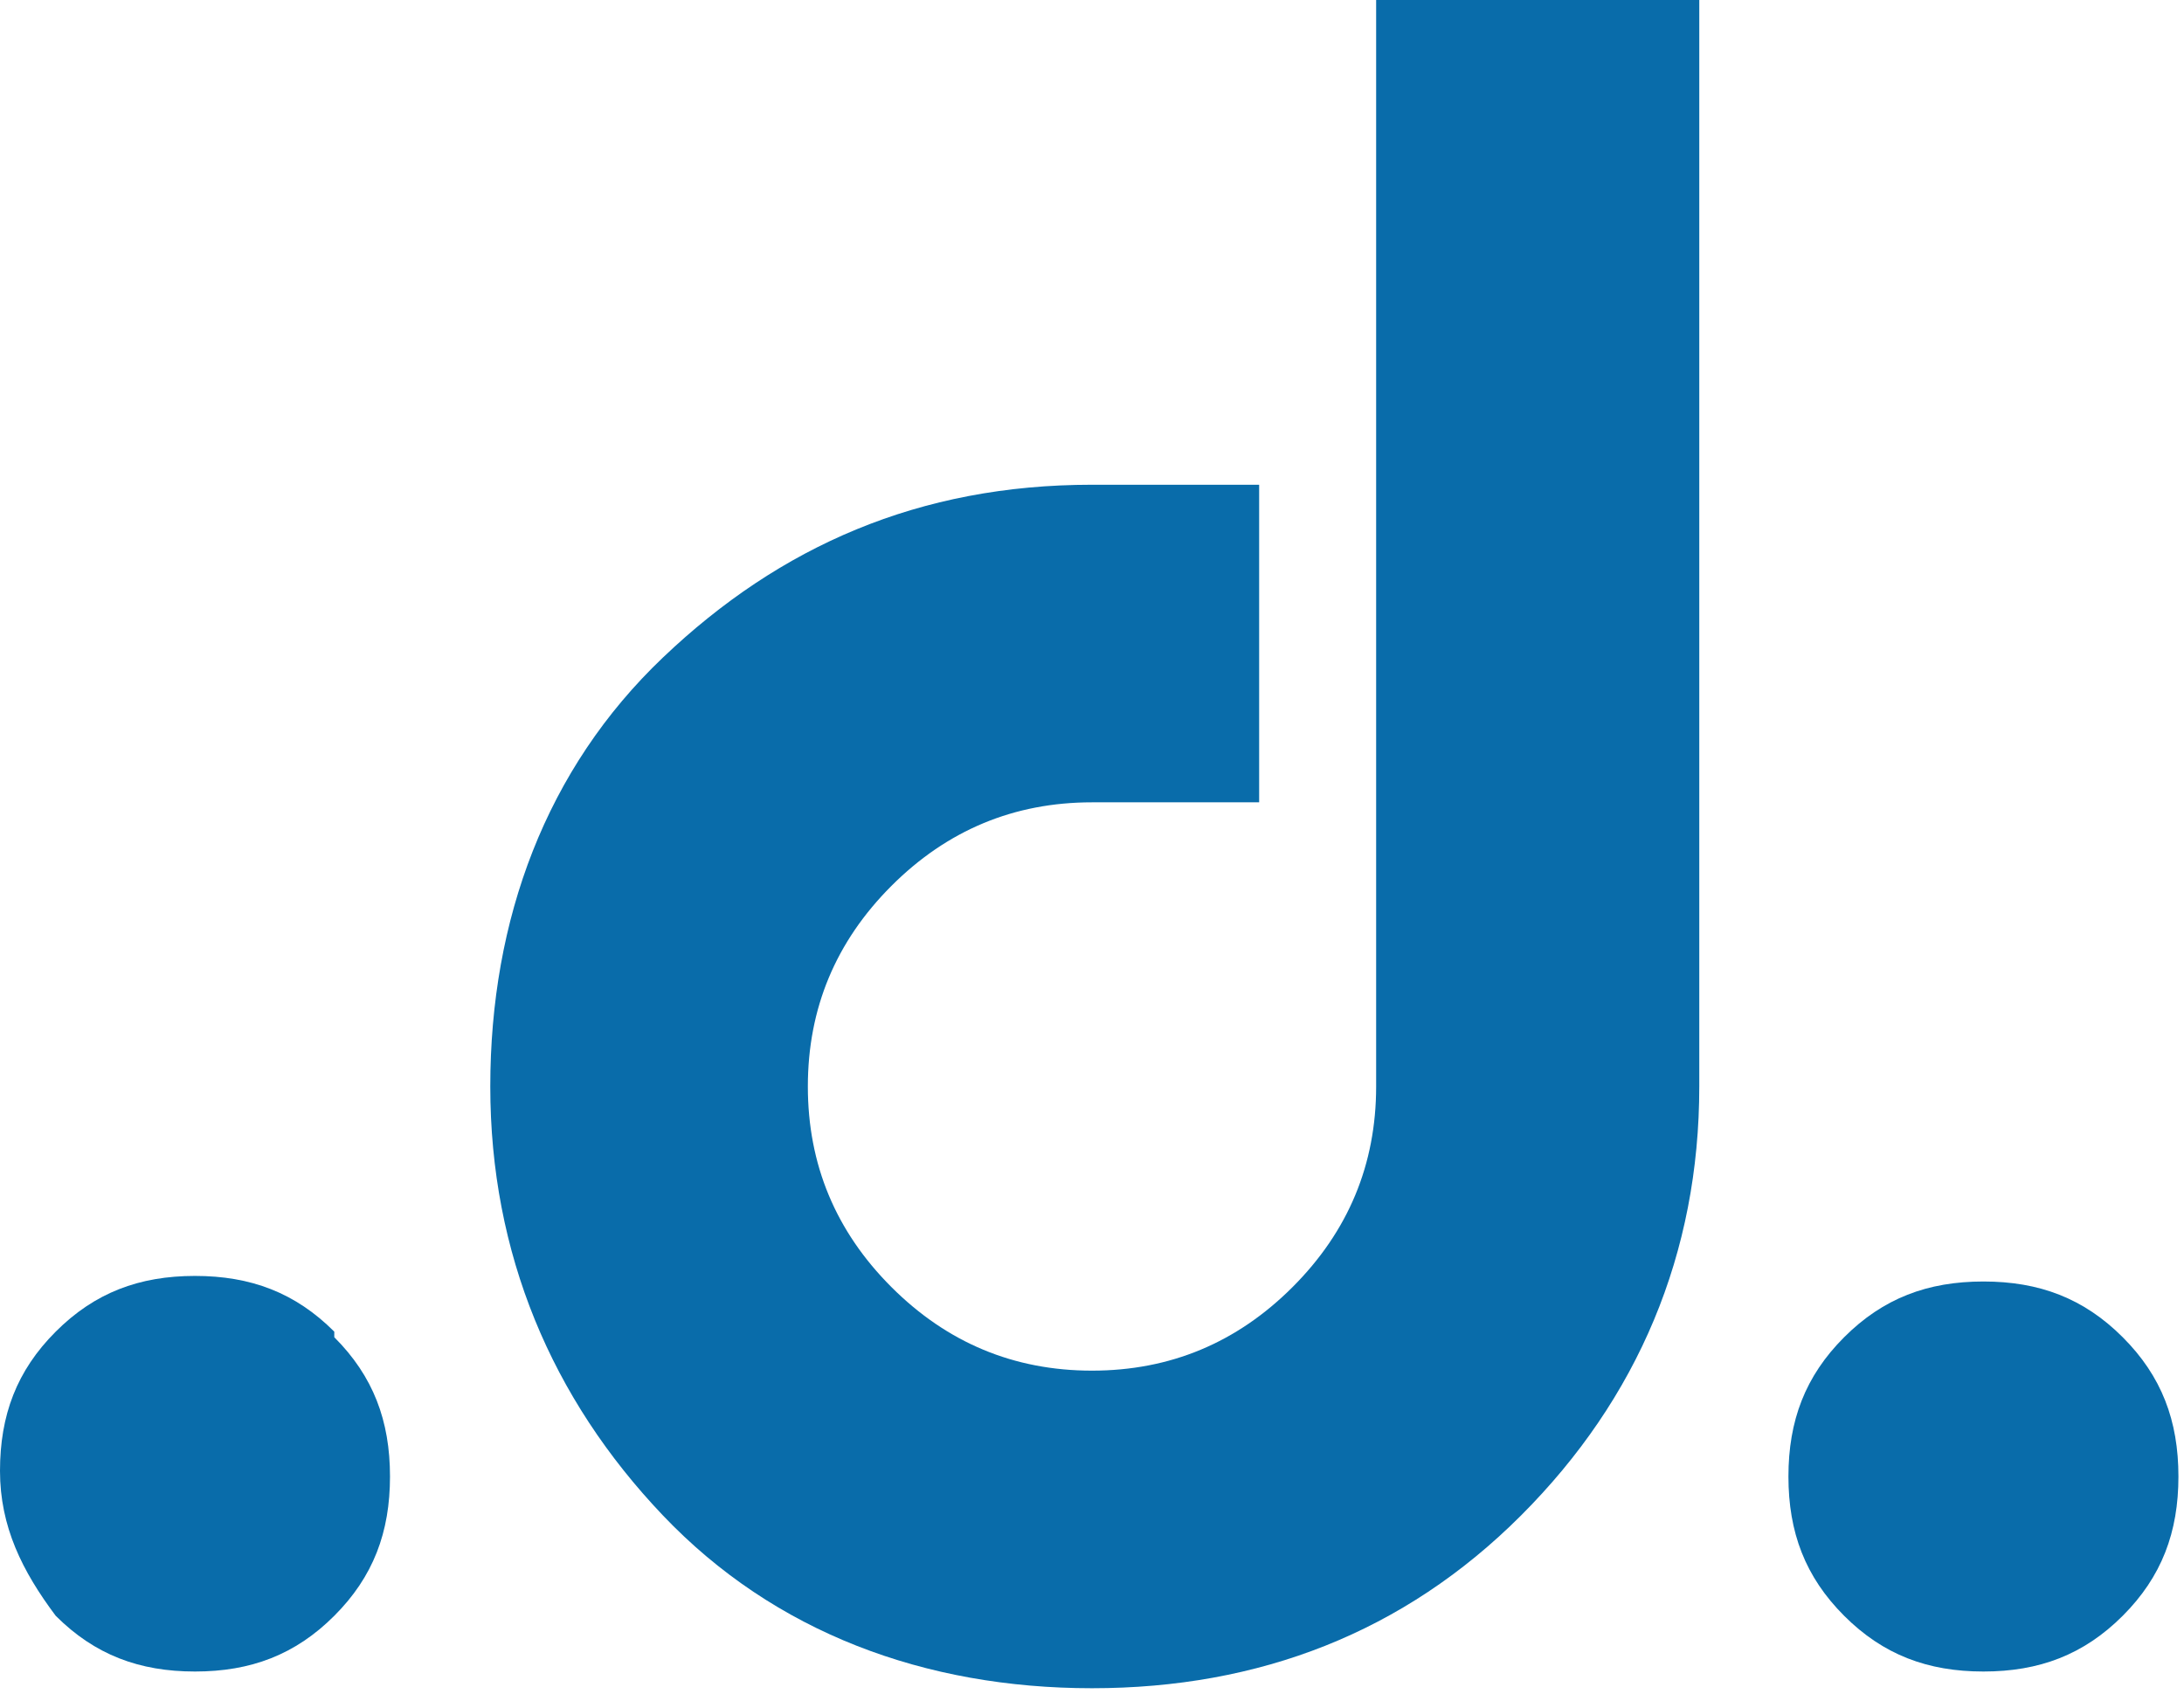
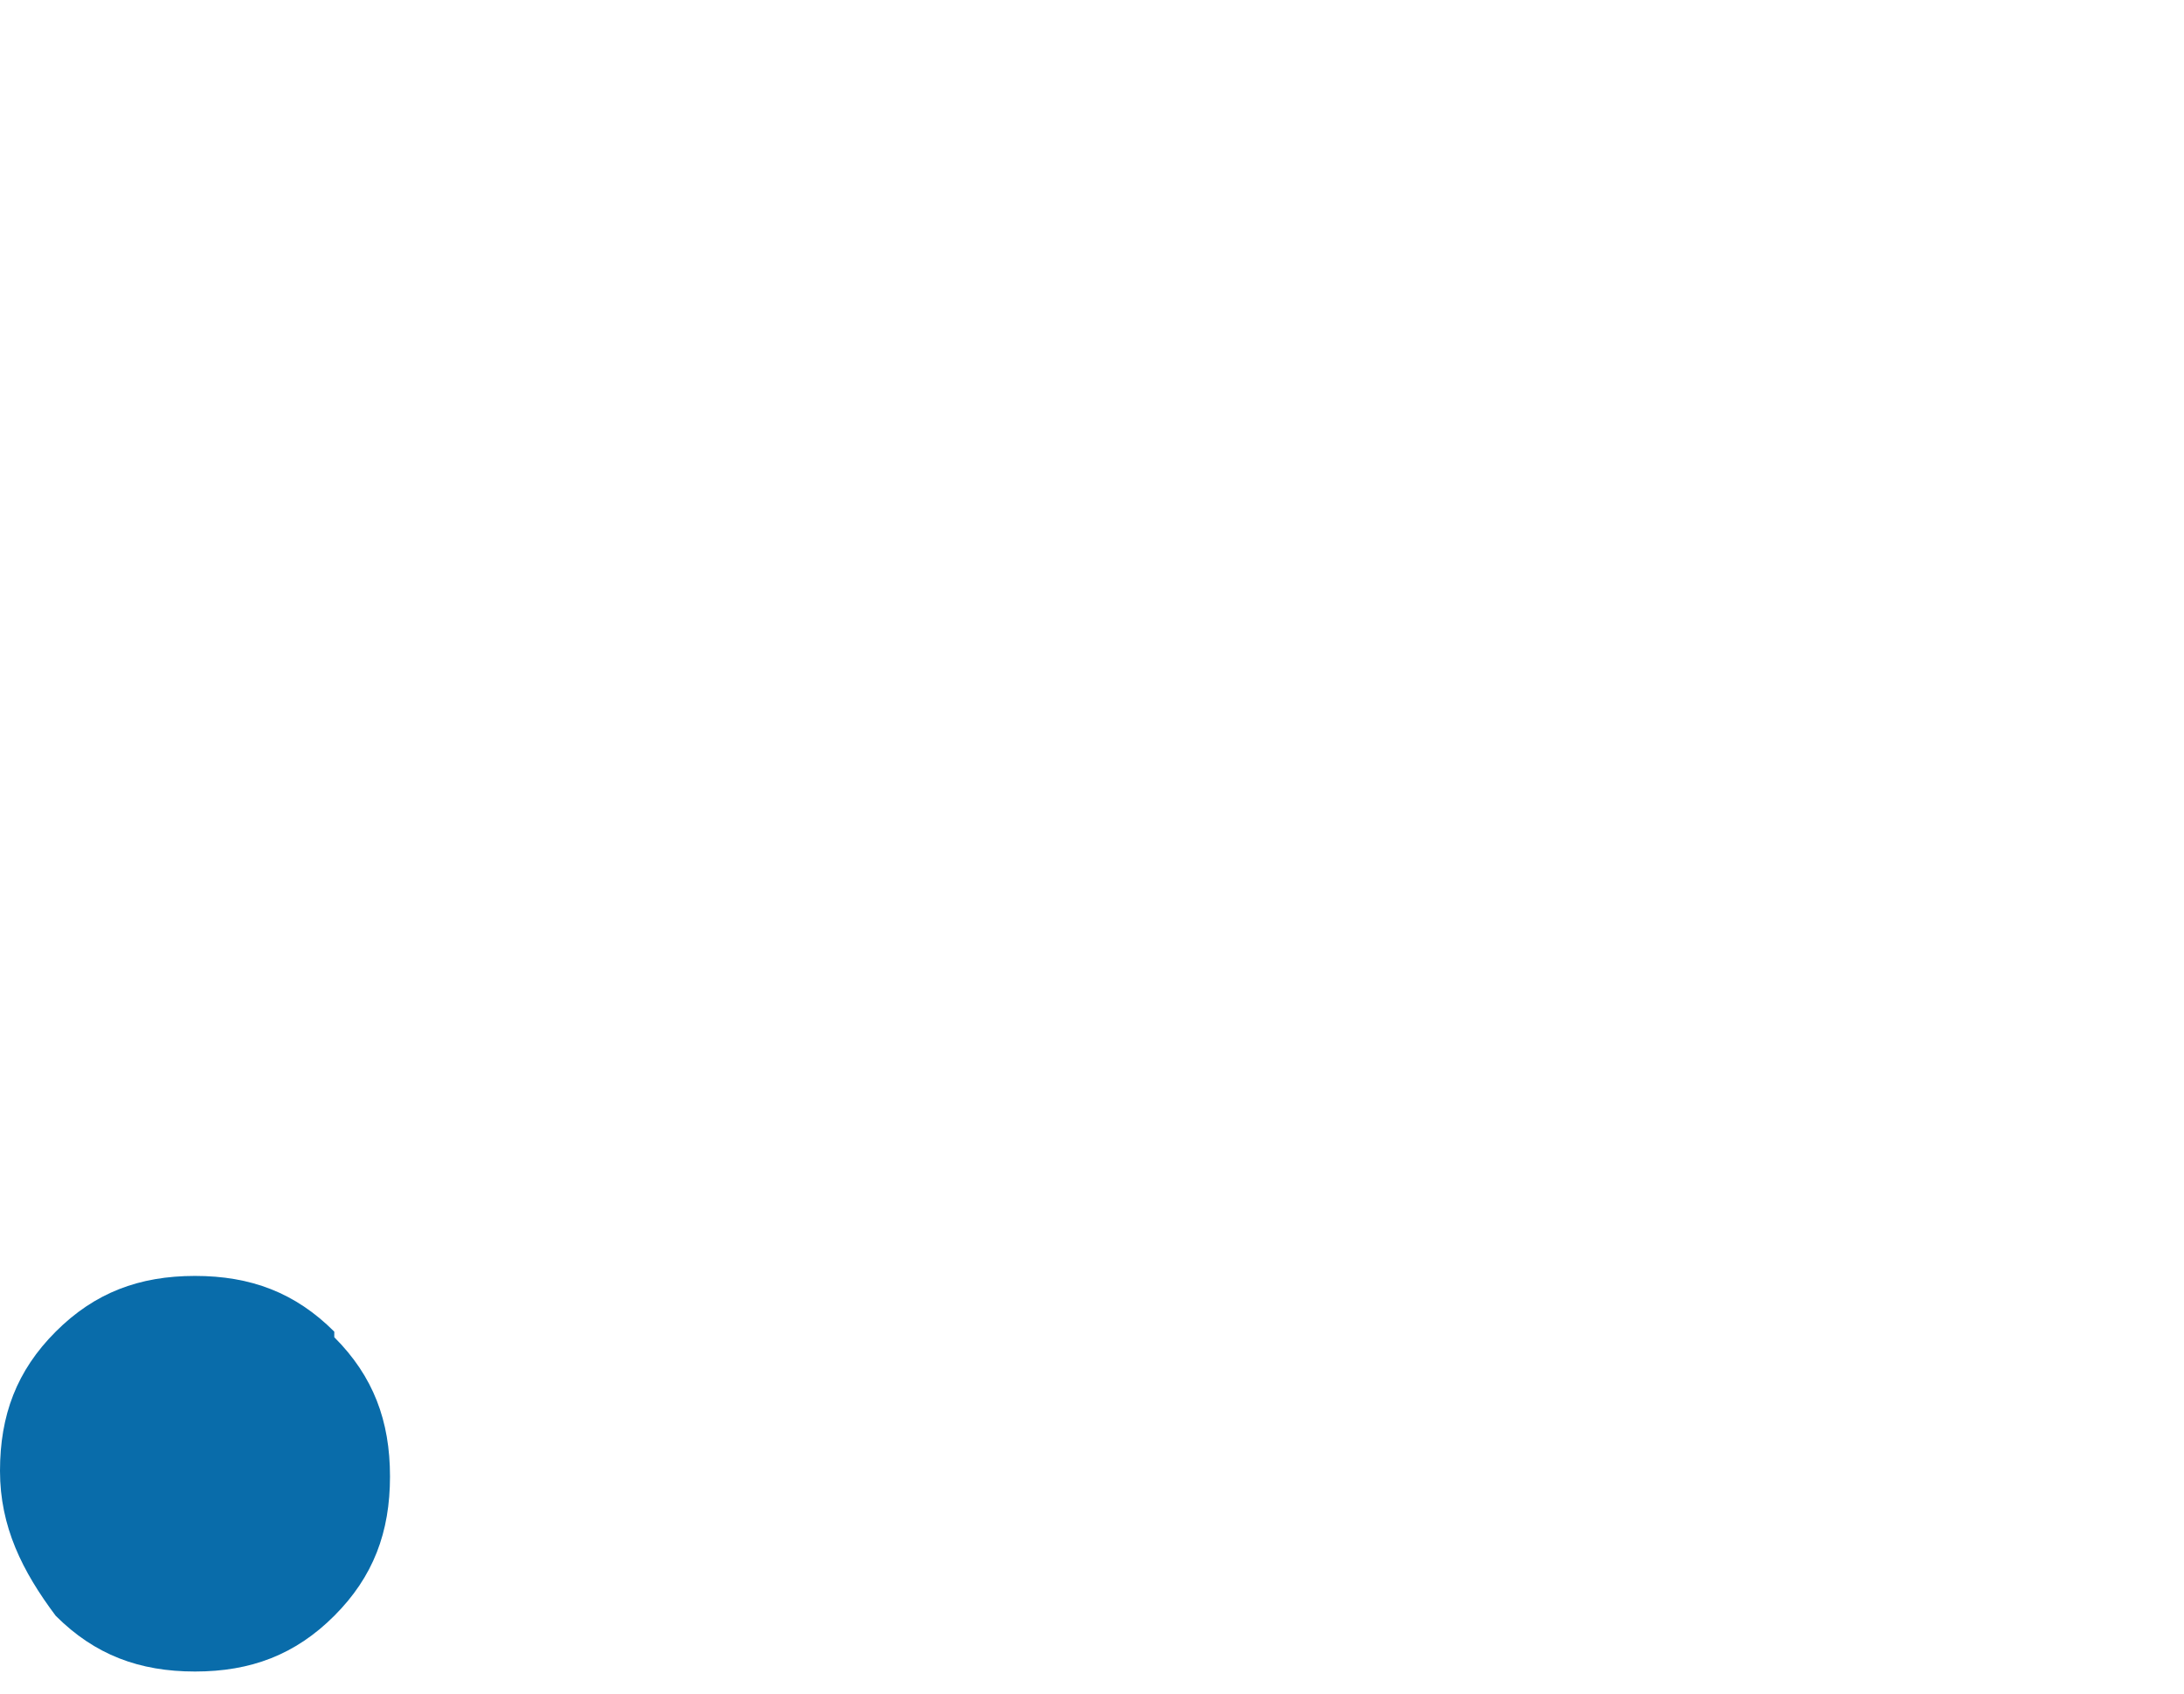
<svg xmlns="http://www.w3.org/2000/svg" id="Layer_1" version="1.1" viewBox="0 0 39.2 30.4">
  <defs>
    <style>
      .st0 {
        fill: #096caa;
      }
    </style>
  </defs>
  <path class="st0" d="M6,24c.7.7,1,1.5,1,2.5s-.3,1.8-1,2.5c-.7.7-1.5,1-2.5,1s-1.8-.3-2.5-1C.4,28.2,0,27.4,0,26.4s.3-1.8,1-2.5c.7-.7,1.5-1,2.5-1s1.8.3,2.5,1h0Z" />
-   <path class="st0" d="M38.1,24c-.7-.7-1.5-1-2.5-1s-1.8.3-2.5,1-1,1.5-1,2.5.3,1.8,1,2.5c.7.7,1.5,1,2.5,1s1.8-.3,2.5-1,1-1.5,1-2.5-.3-1.8-1-2.5h0Z" />
-   <path class="st0" d="M24.7,0v19.5c0,1.4-.5,2.6-1.5,3.6-1,1-2.2,1.5-3.6,1.5s-2.6-.5-3.6-1.5c-1-1-1.5-2.2-1.5-3.6s.5-2.6,1.5-3.6c1-1,2.2-1.5,3.6-1.5h3v-5.7h-3c-3.1,0-5.6,1.1-7.7,3.1s-3.1,4.7-3.1,7.7,1.1,5.6,3.1,7.7,4.7,3.1,7.7,3.1,5.6-1,7.7-3.1c2.1-2.1,3.2-4.7,3.2-7.7V0h-5.7Z" />
</svg>